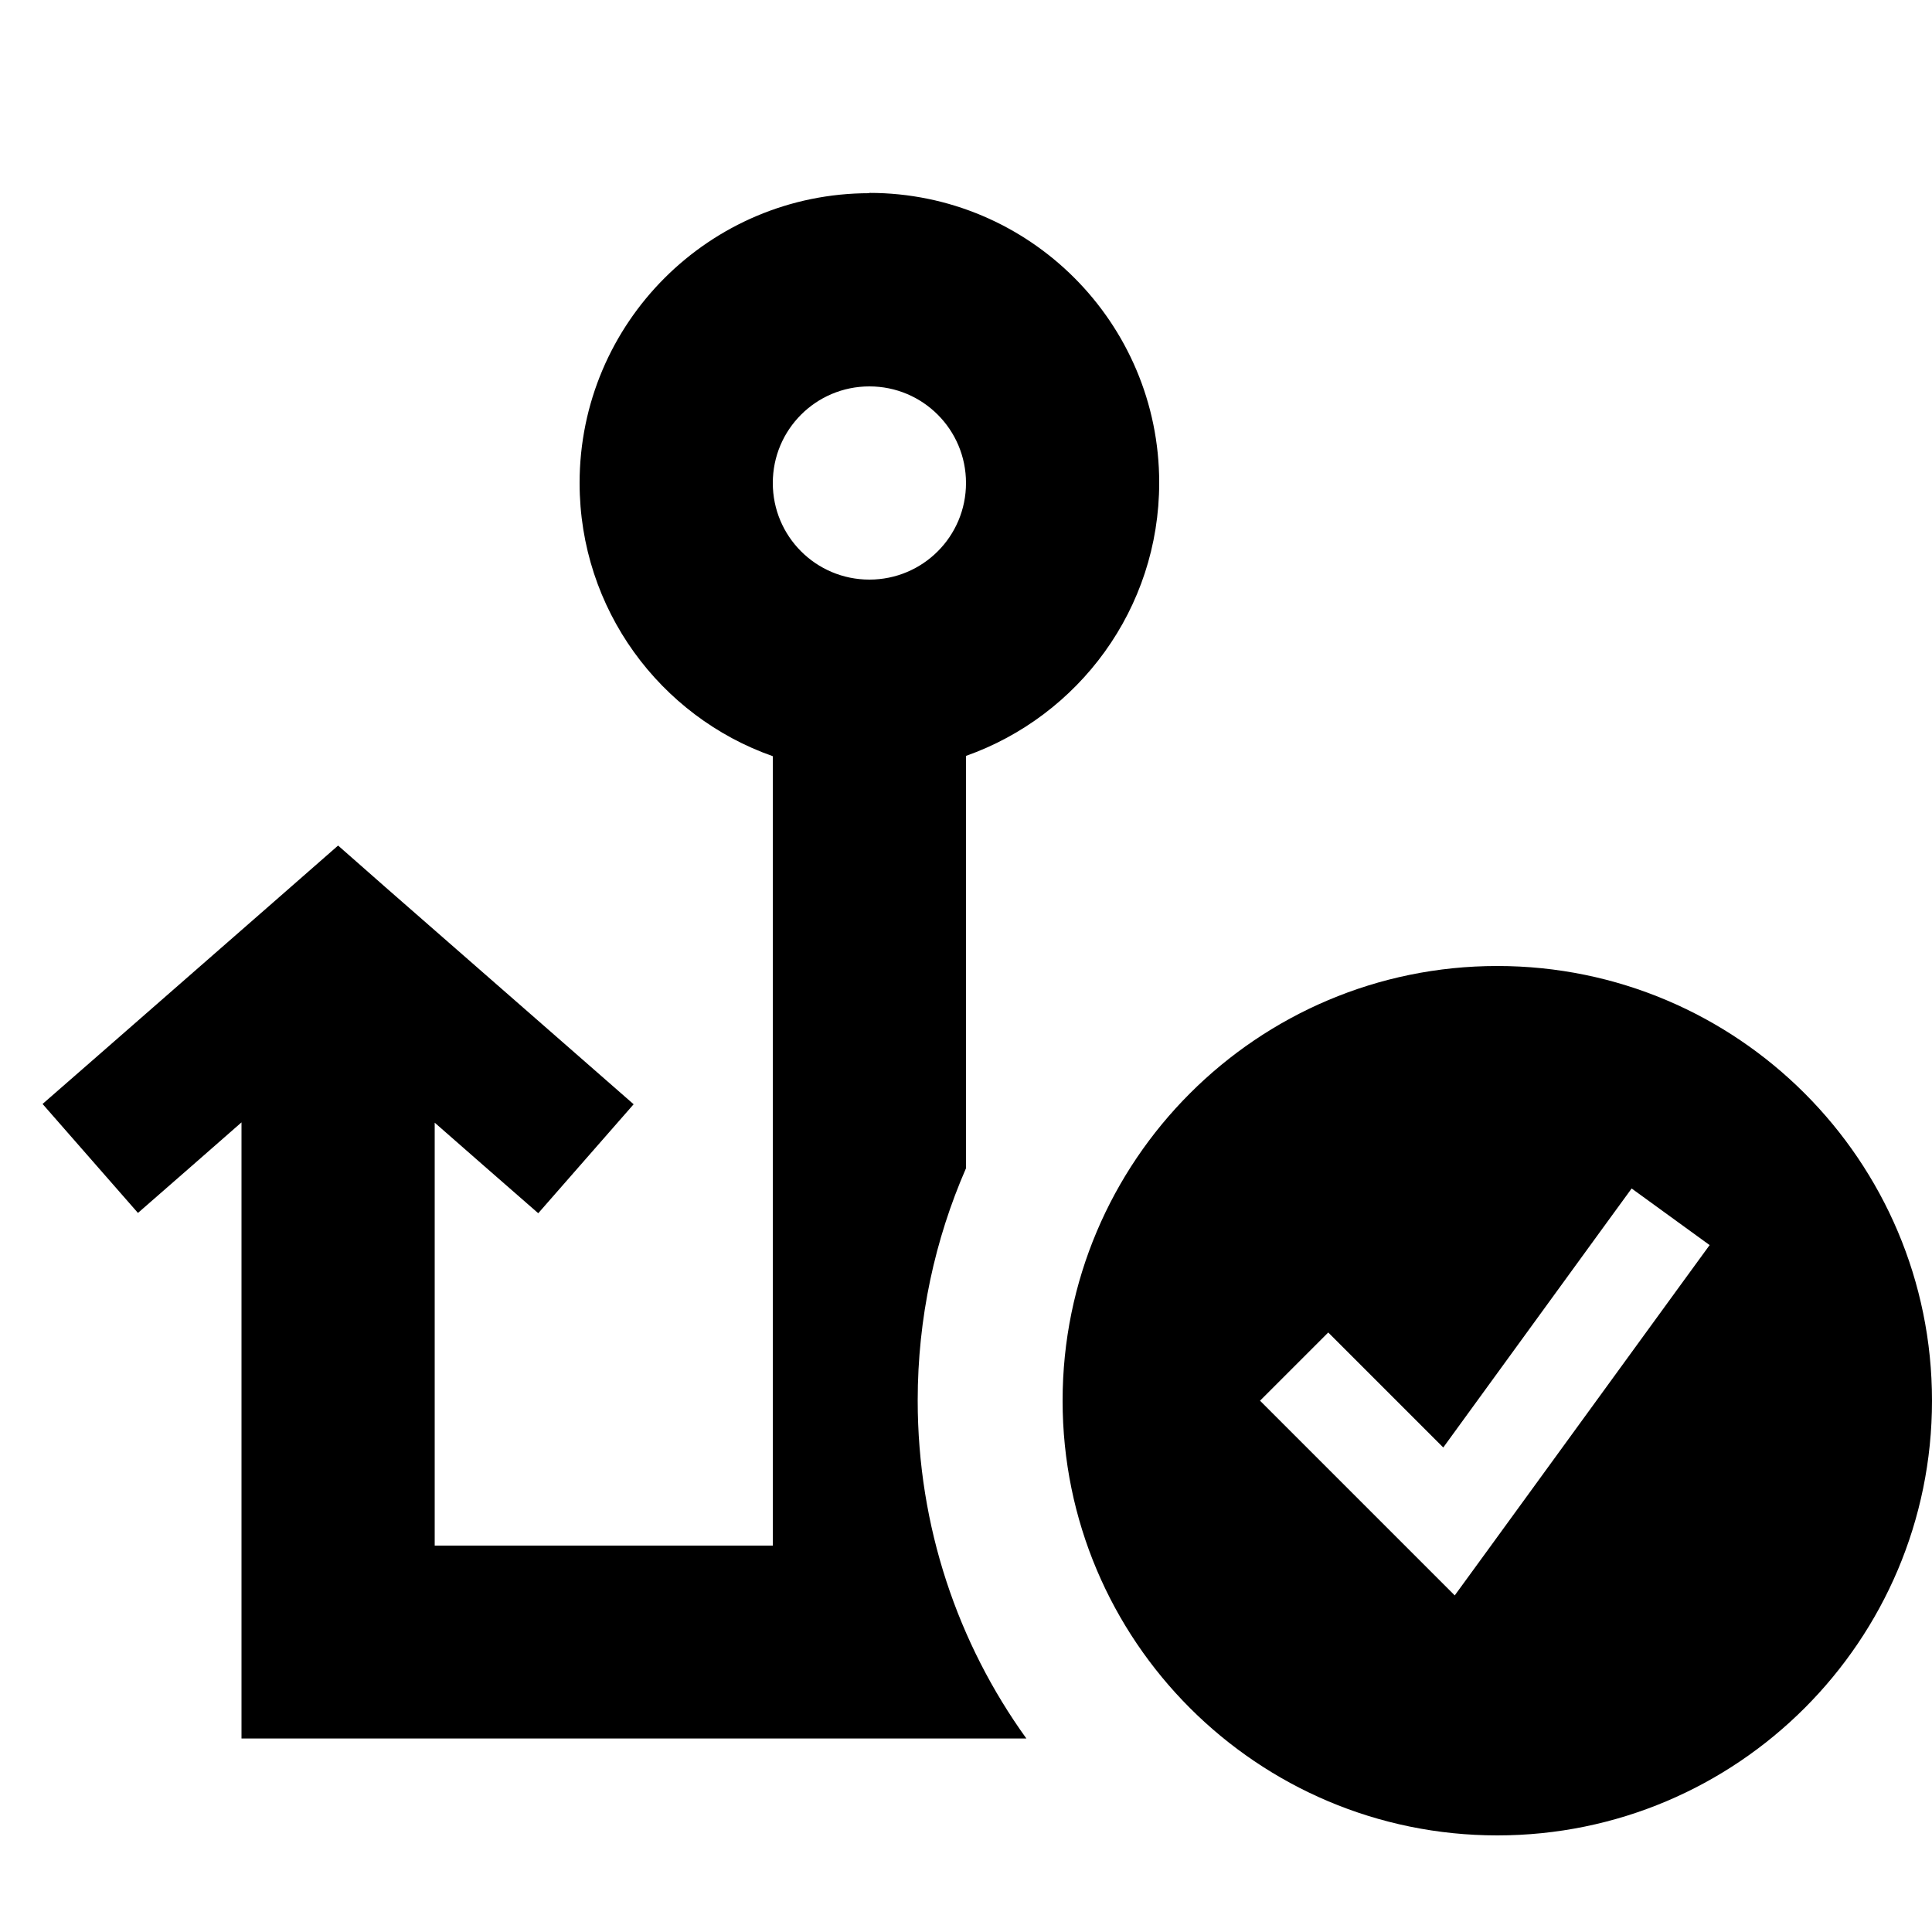
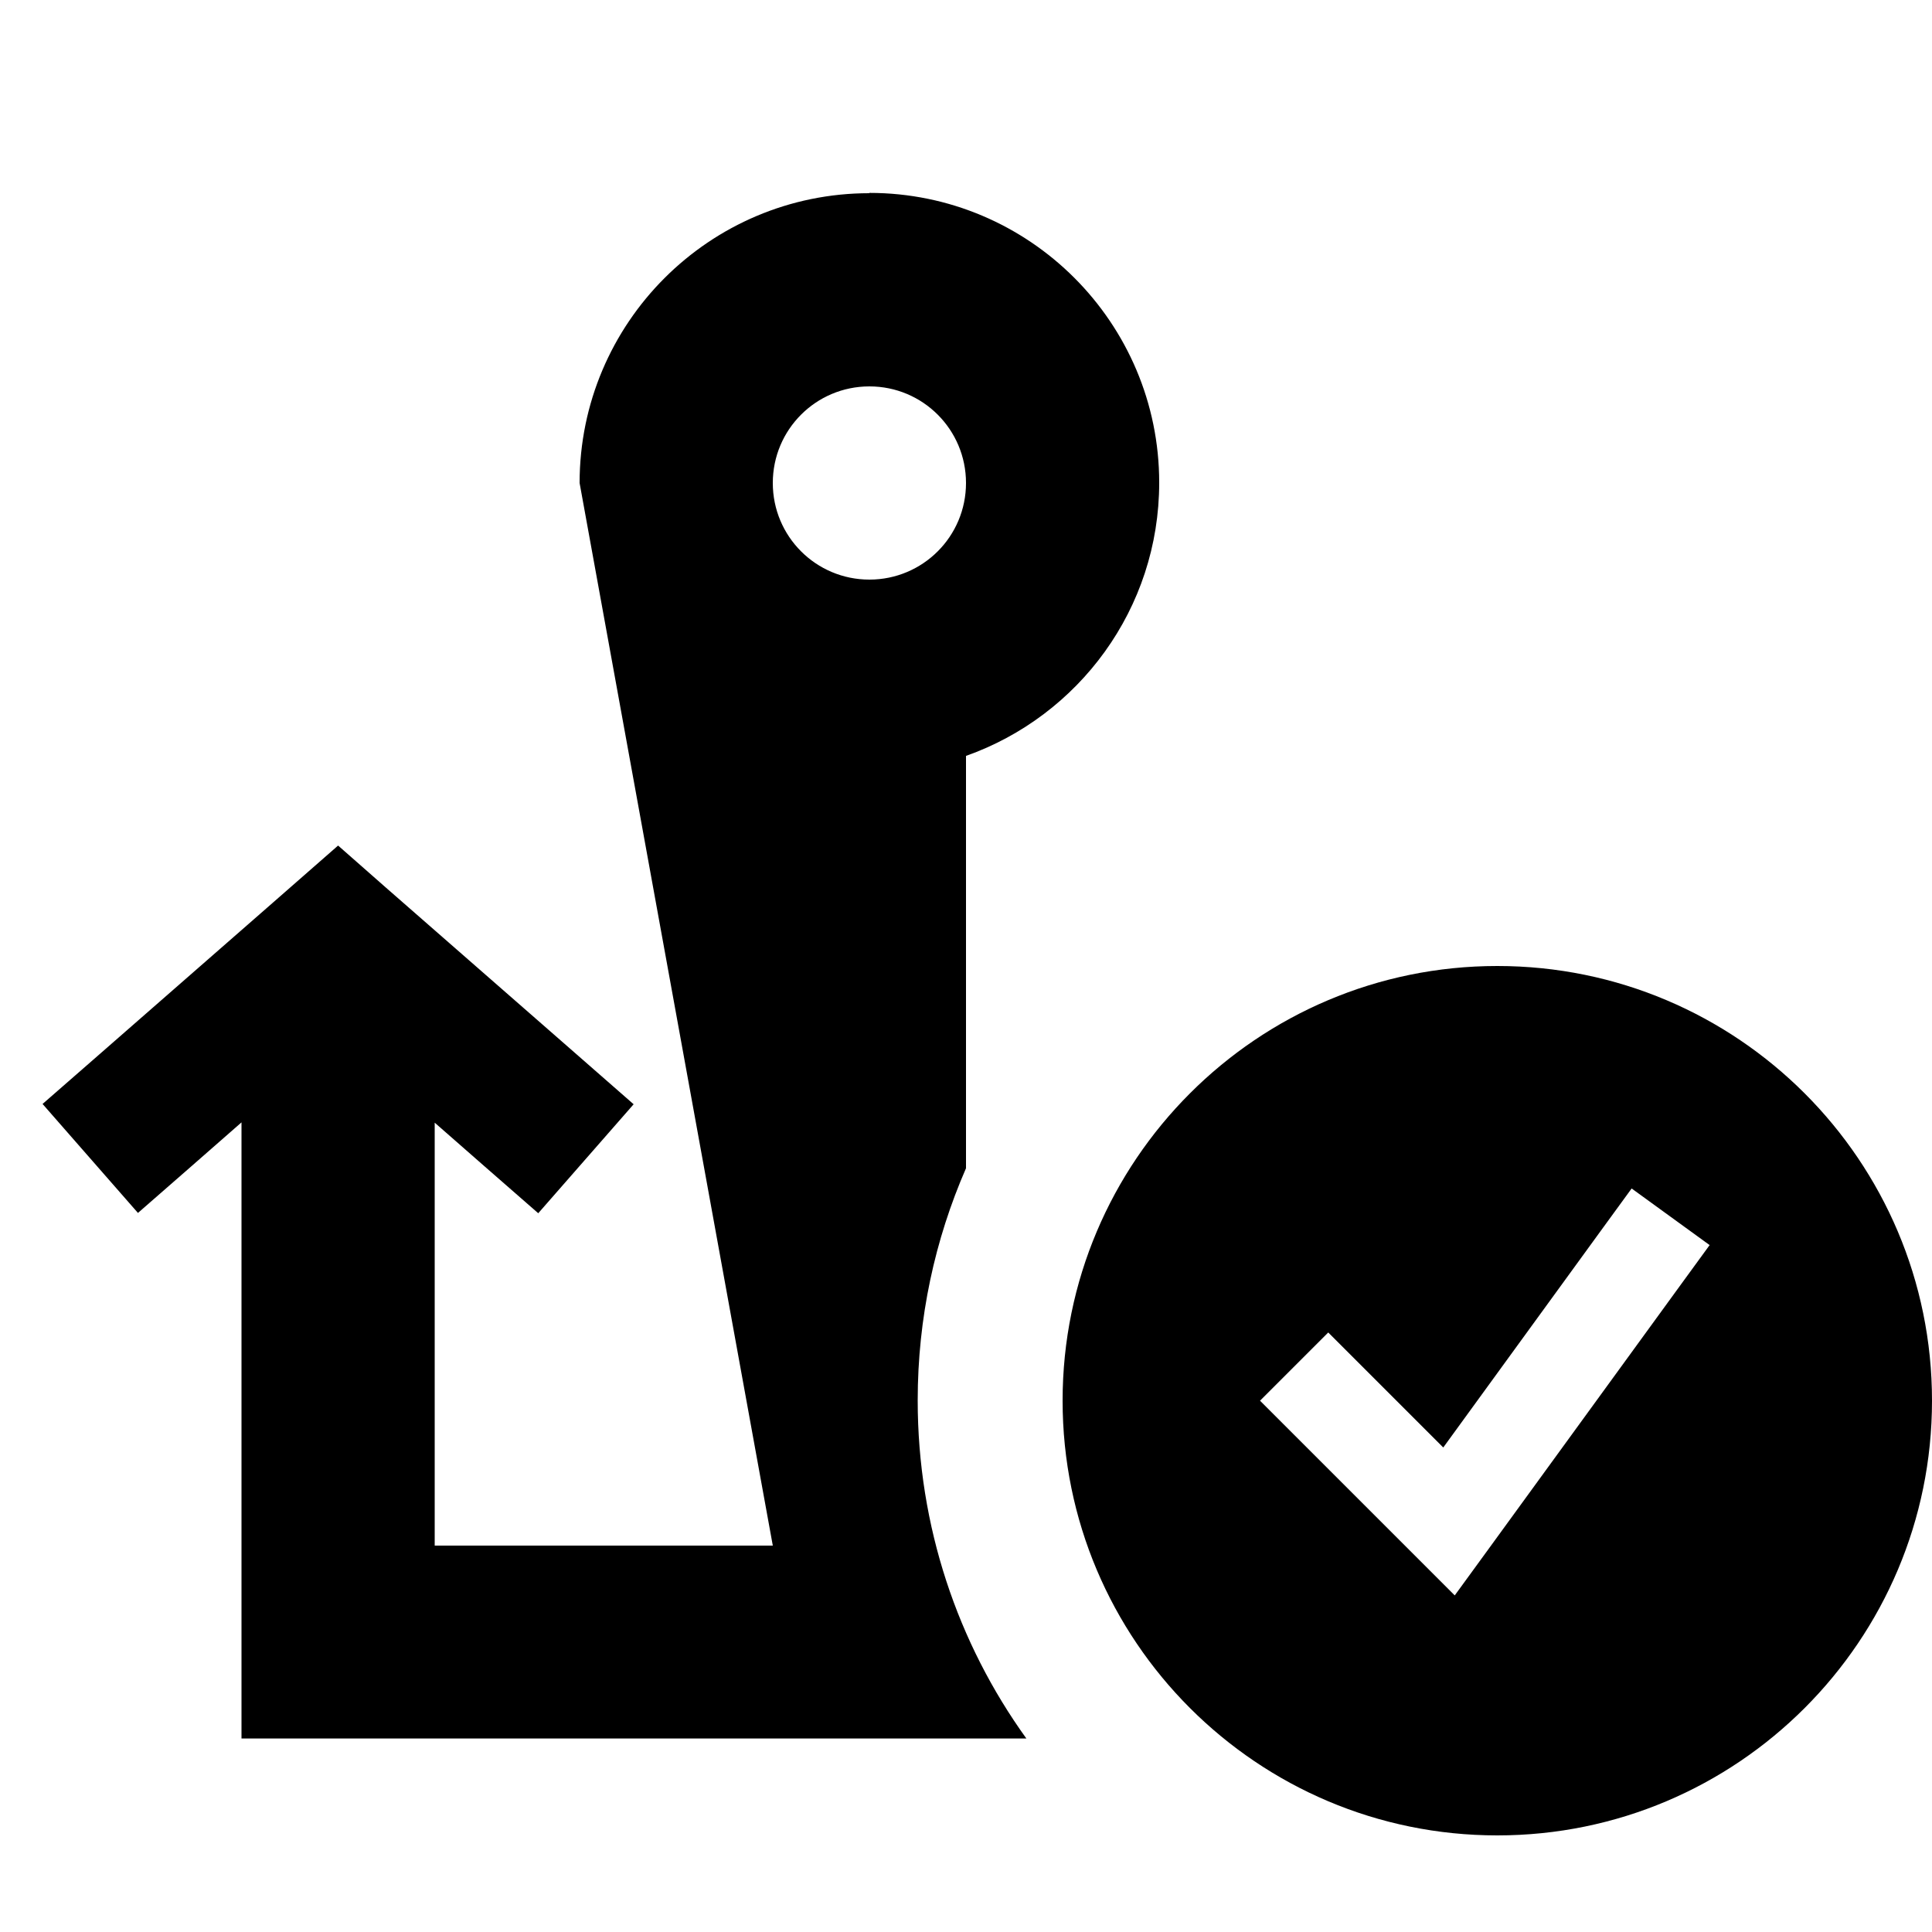
<svg xmlns="http://www.w3.org/2000/svg" viewBox="0 0 640 640">
-   <path fill="currentColor" d="M320 160C320 177.7 305.7 192 288 192C270.3 192 256 177.7 256 160C256 142.3 270.3 128 288 128C305.7 128 320 142.3 320 160zM288 64C235 64 192 107 192 160C192 201.8 218.7 237.4 256 250.5L256 512L144 512L144 371.9C154.5 381.1 165.9 391.1 178.3 401.9L209.9 365.8C205.5 362 178.2 338 127.8 294L112 280.1C109.5 282.3 82.9 305.6 32.2 349.9L14.1 365.7L45.7 401.8C58.1 391 69.5 381 80 371.8L80 575.9L340 575.9C317.3 544.4 304 505.7 304 463.9C304 436.6 309.7 410.6 320 387L320 250.4C357.3 237.2 384 201.7 384 159.9C384 106.9 341 63.9 288 63.9zM640 464C640 384.5 575.5 320 496 320C416.5 320 352 384.5 352 464C352 543.5 416.5 608 496 608C575.5 608 640 543.5 640 464zM566.3 412.5L556.9 425.4L492.9 513.4L481.9 528.5C477.5 524.1 459.8 506.4 428.7 475.3L417.4 464L440 441.4C445 446.4 457.7 459.1 478.1 479.5L531.1 406.6L540.5 393.7L566.4 412.5z" />
+   <path fill="currentColor" d="M320 160C320 177.7 305.7 192 288 192C270.3 192 256 177.7 256 160C256 142.3 270.3 128 288 128C305.7 128 320 142.3 320 160zM288 64C235 64 192 107 192 160L256 512L144 512L144 371.9C154.5 381.1 165.9 391.1 178.3 401.9L209.9 365.8C205.5 362 178.2 338 127.8 294L112 280.1C109.5 282.3 82.9 305.6 32.2 349.9L14.1 365.7L45.7 401.8C58.1 391 69.5 381 80 371.8L80 575.9L340 575.9C317.3 544.4 304 505.7 304 463.9C304 436.6 309.7 410.6 320 387L320 250.4C357.3 237.2 384 201.7 384 159.9C384 106.9 341 63.9 288 63.9zM640 464C640 384.5 575.5 320 496 320C416.5 320 352 384.5 352 464C352 543.5 416.5 608 496 608C575.5 608 640 543.5 640 464zM566.3 412.5L556.9 425.4L492.9 513.4L481.9 528.5C477.5 524.1 459.8 506.4 428.7 475.3L417.4 464L440 441.4C445 446.4 457.7 459.1 478.1 479.5L531.1 406.6L540.5 393.7L566.4 412.5z" />
</svg>